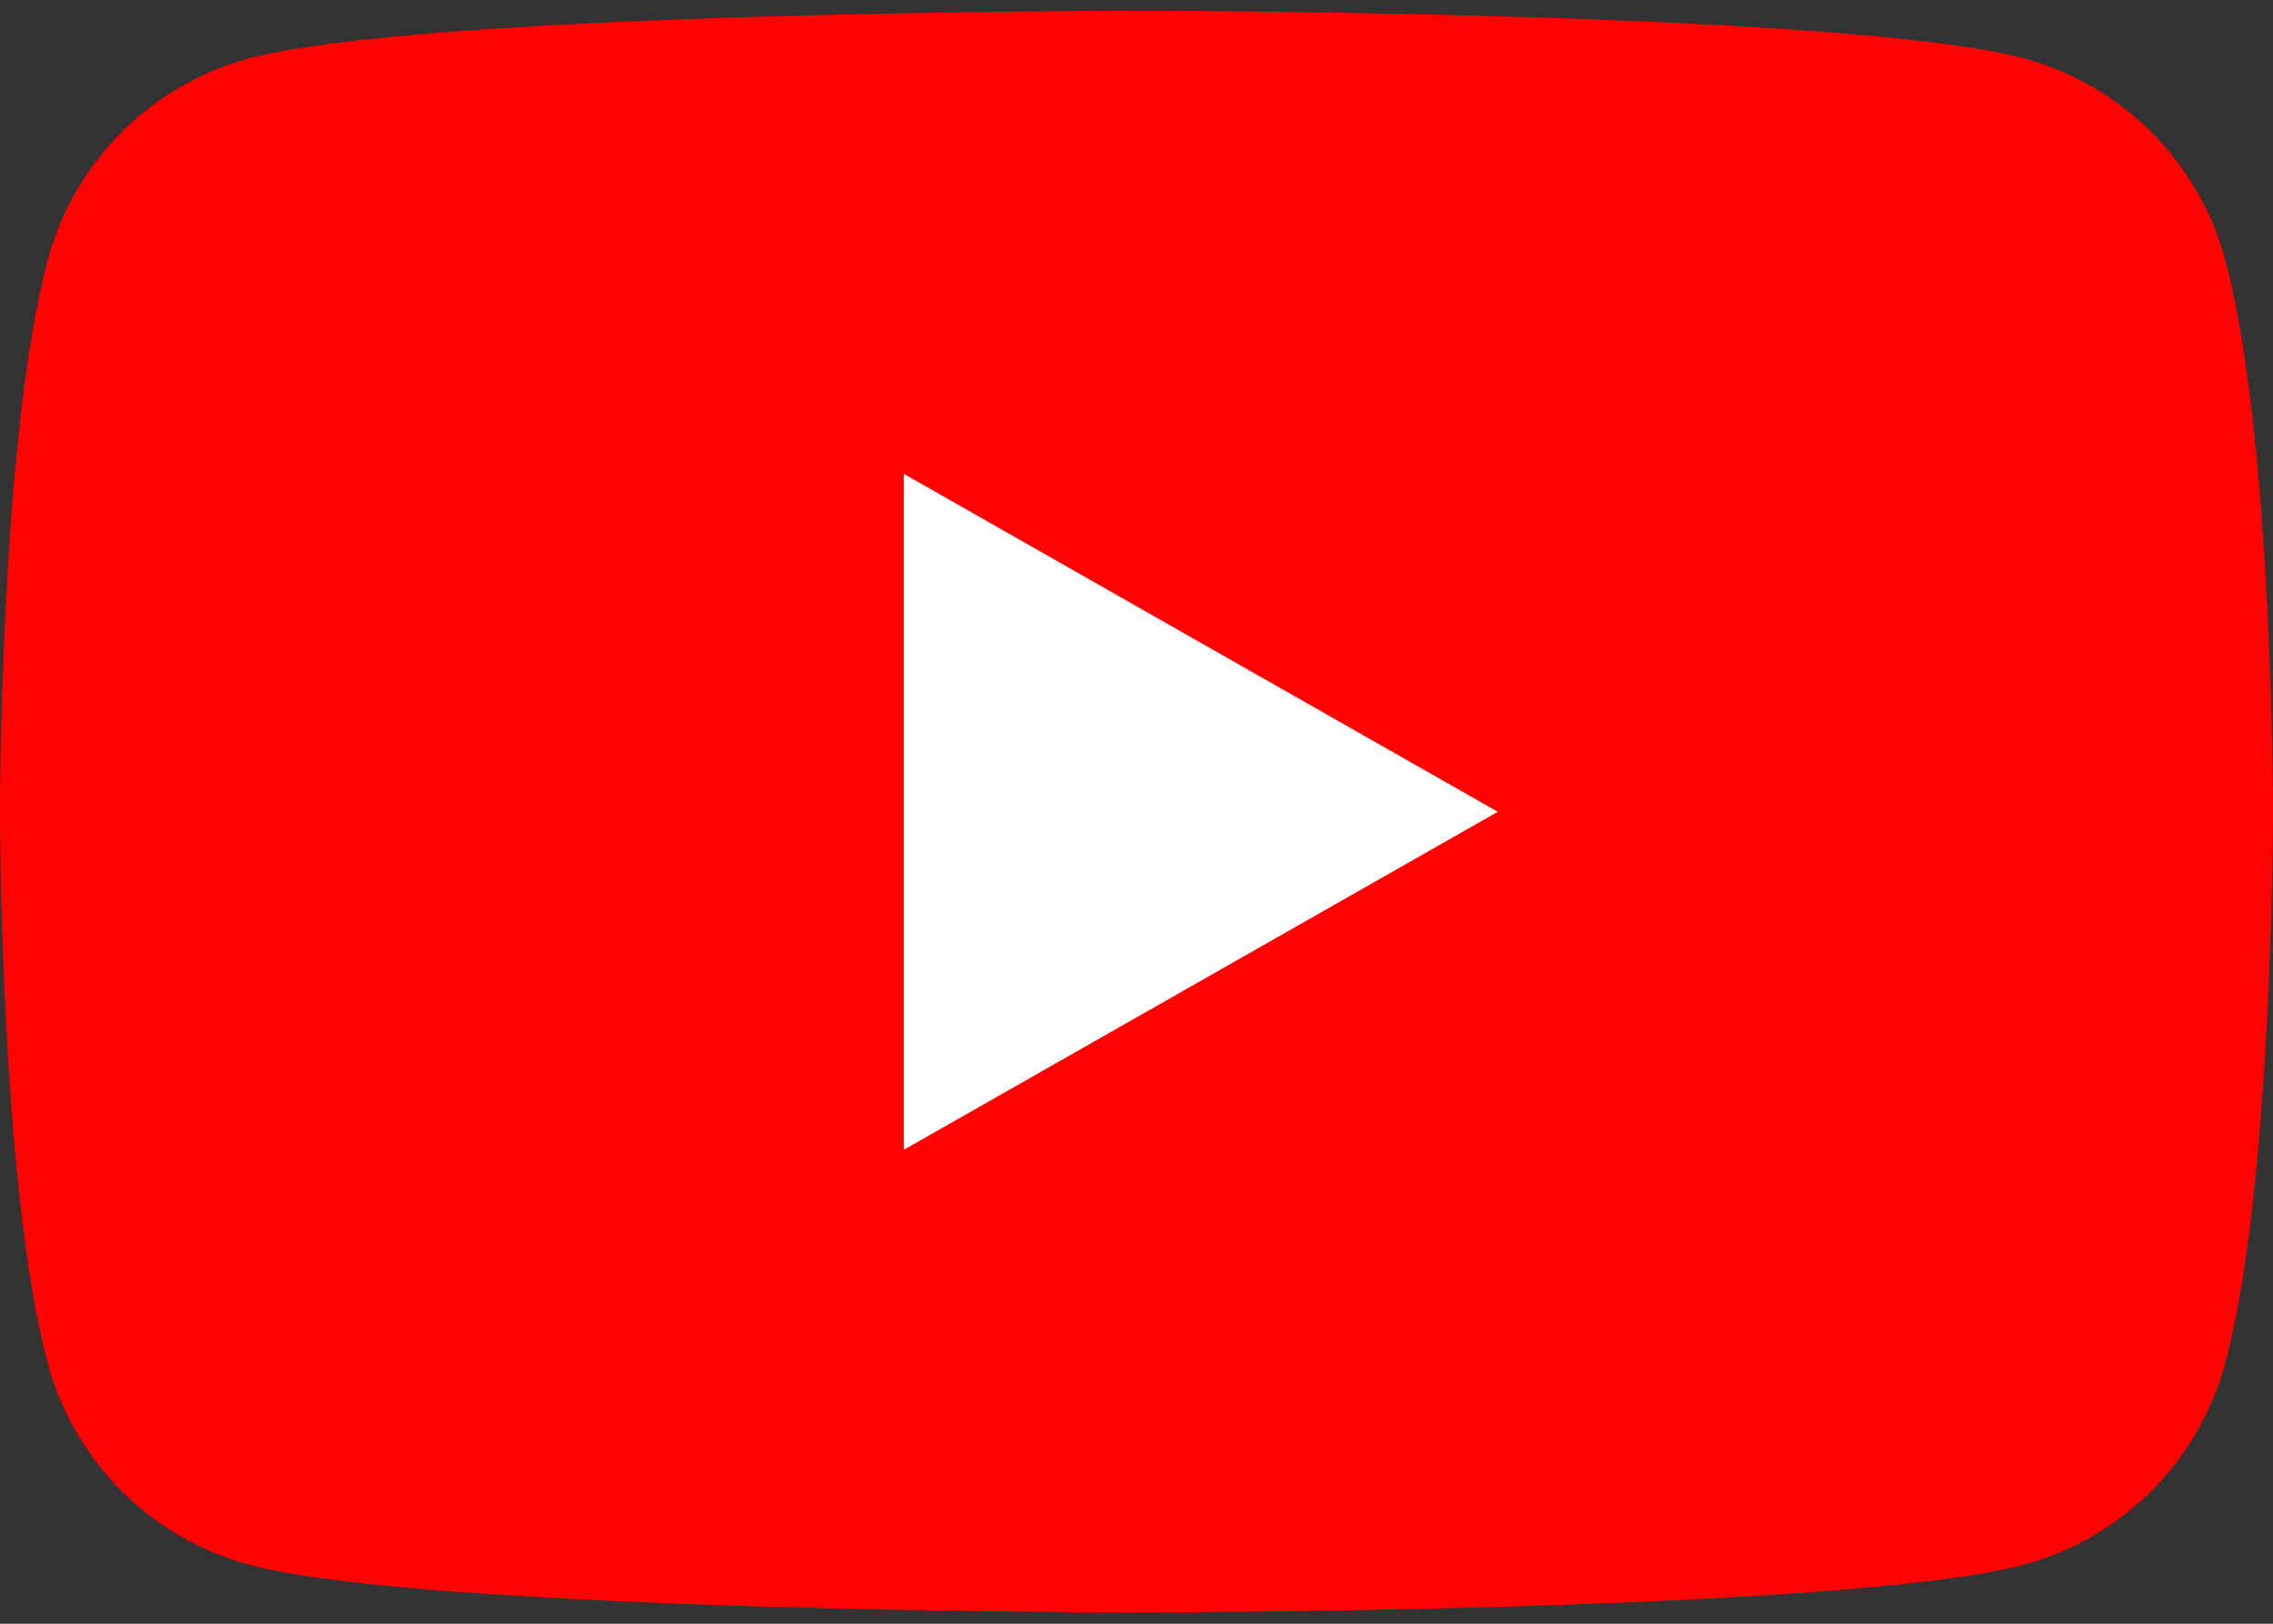
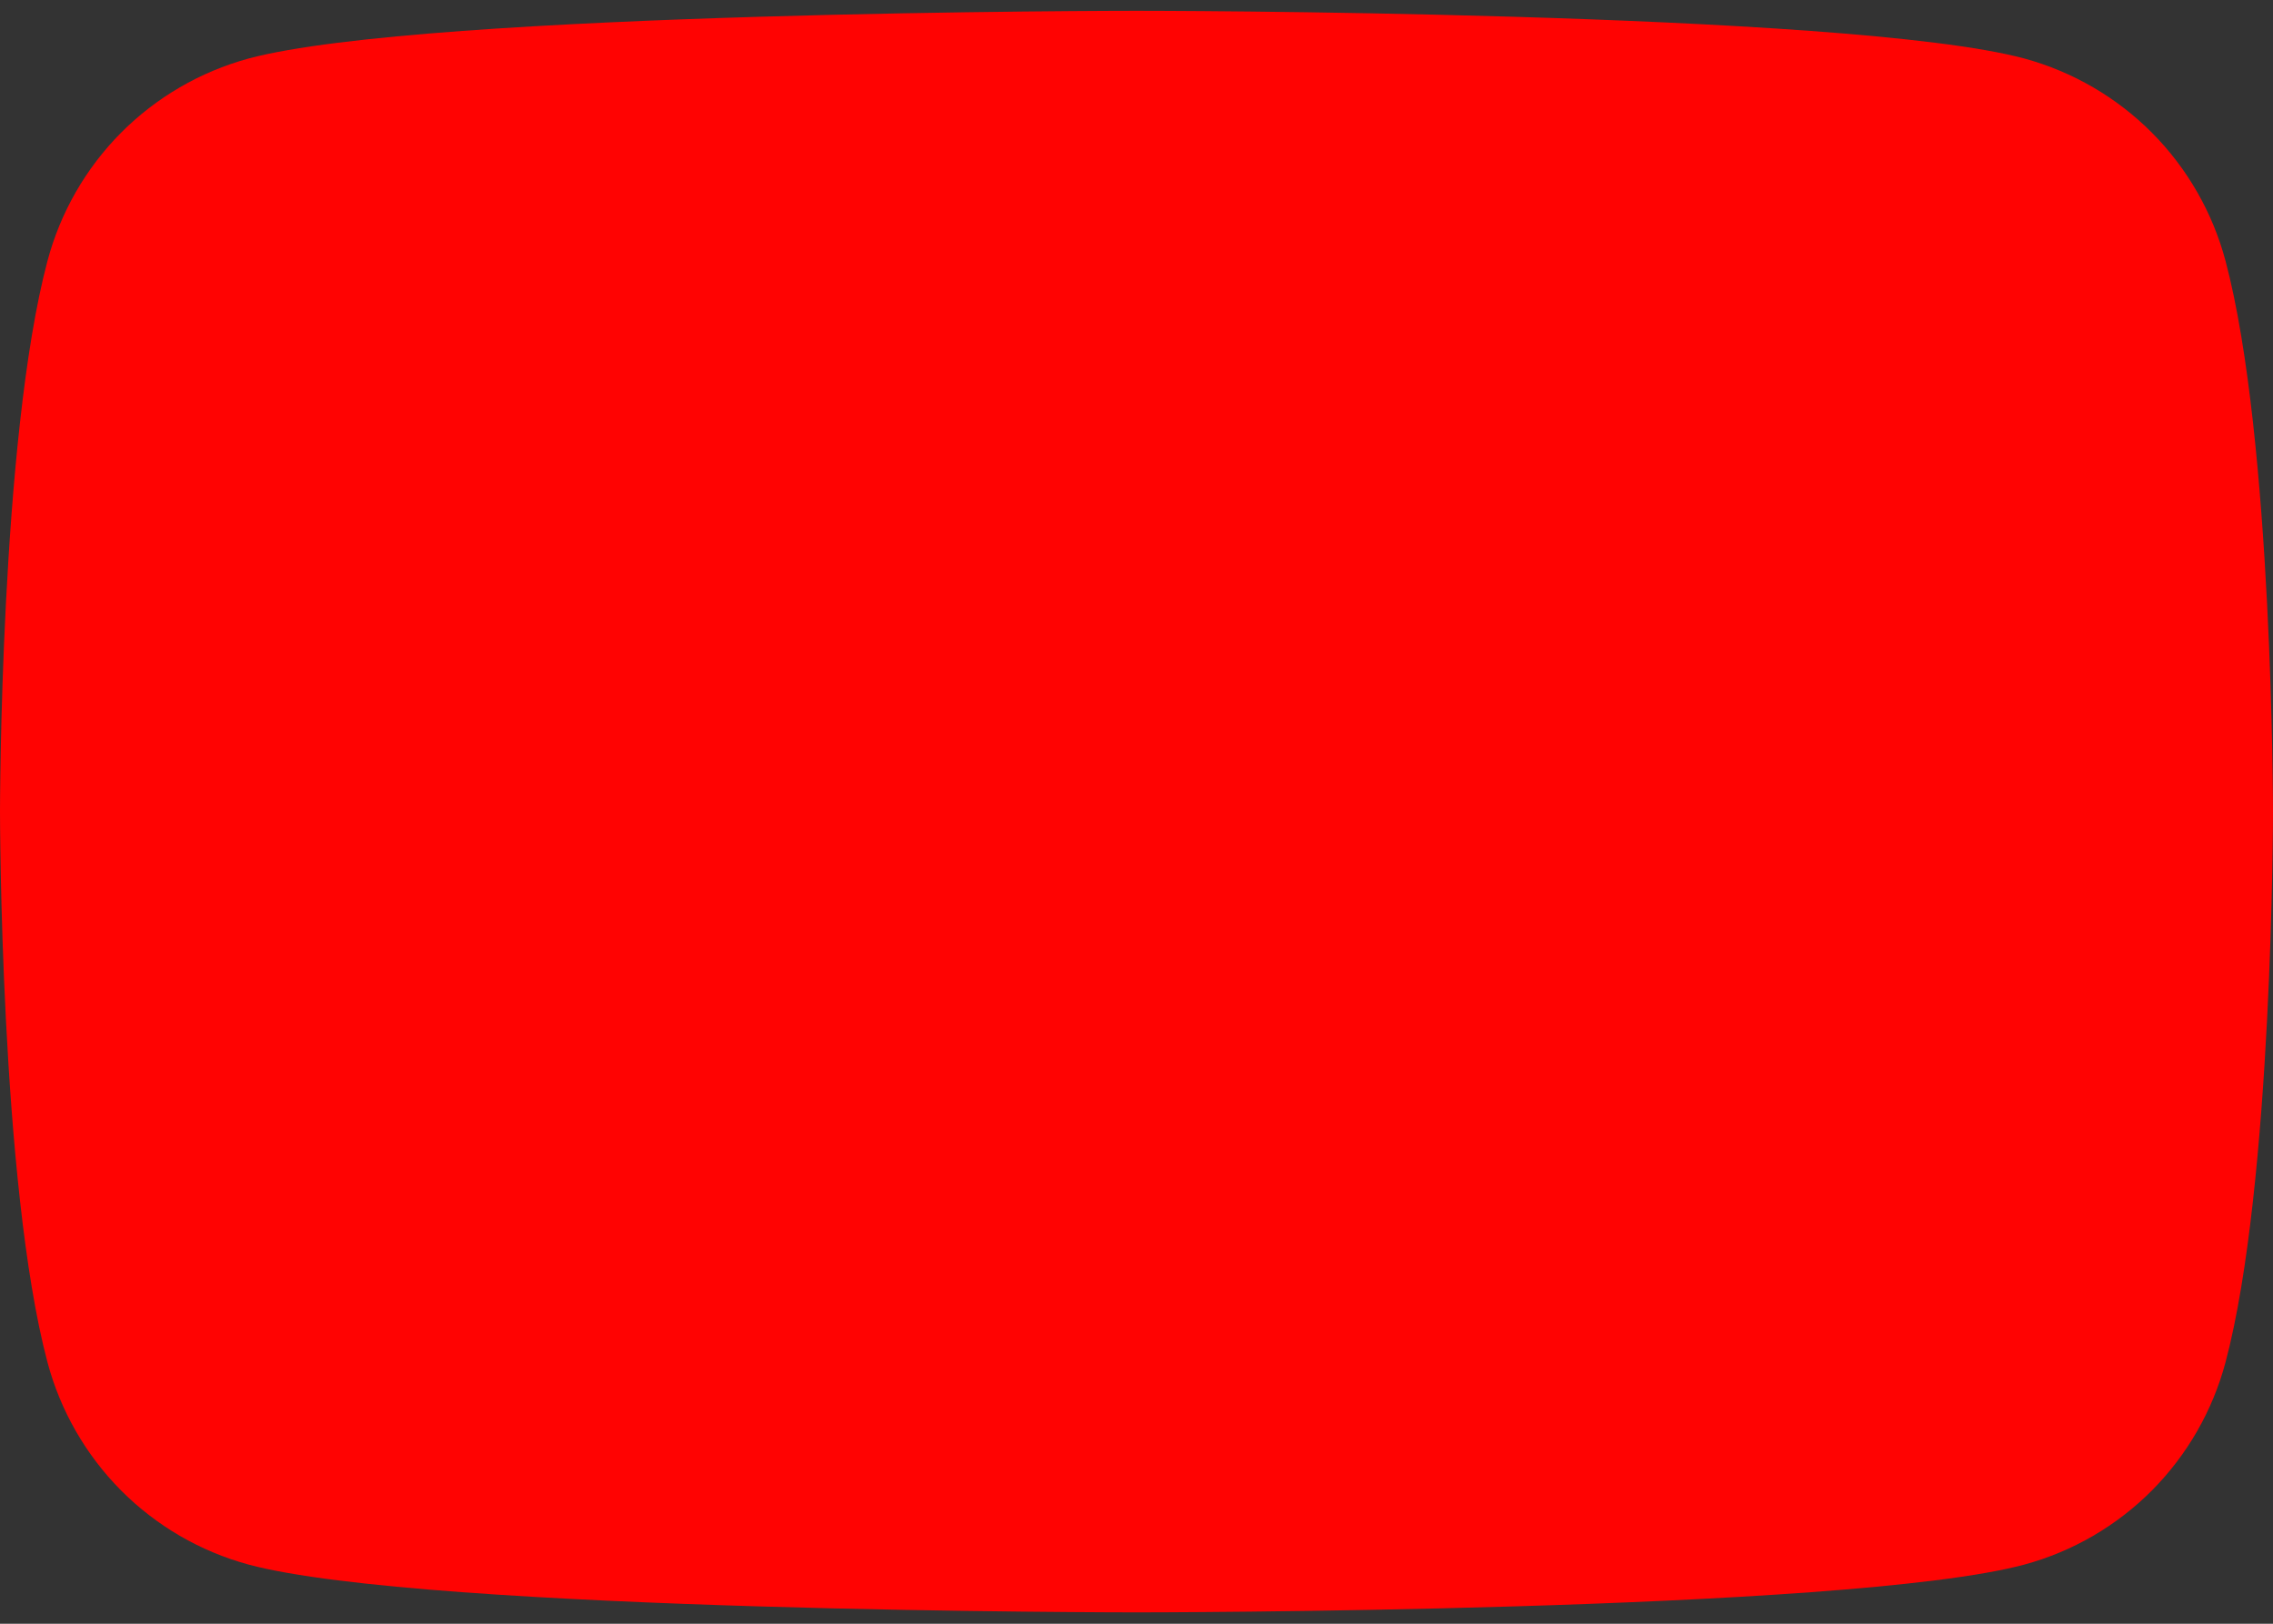
<svg xmlns="http://www.w3.org/2000/svg" width="28" height="20" viewBox="0 0 28 20" fill="none">
  <rect x="0" y="0" width="28" height="20" fill="#333333" stroke="none" />
  <path d="M27.415 3.213C27.256 2.617 26.944 2.073 26.51 1.636C26.075 1.199 25.534 0.884 24.939 0.721C22.75 0.133 14 0.133 14 0.133C14 0.133 5.25 0.133 3.061 0.721C2.466 0.884 1.925 1.199 1.49 1.636C1.056 2.073 0.744 2.617 0.585 3.213C6.95387e-08 5.411 0 9.996 0 9.996C0 9.996 6.95387e-08 14.581 0.585 16.78C0.744 17.376 1.056 17.919 1.49 18.357C1.925 18.794 2.466 19.109 3.061 19.271C5.25 19.86 14 19.86 14 19.86C14 19.86 22.75 19.86 24.939 19.271C25.534 19.109 26.075 18.794 26.51 18.357C26.944 17.919 27.256 17.376 27.415 16.78C28 14.581 28 9.996 28 9.996C28 9.996 28 5.411 27.415 3.213Z" fill="#FF0302" />
-   <path d="M11.133 14.163V5.836L18.451 9.999L11.133 14.163Z" fill="#FEFEFE" />
</svg>